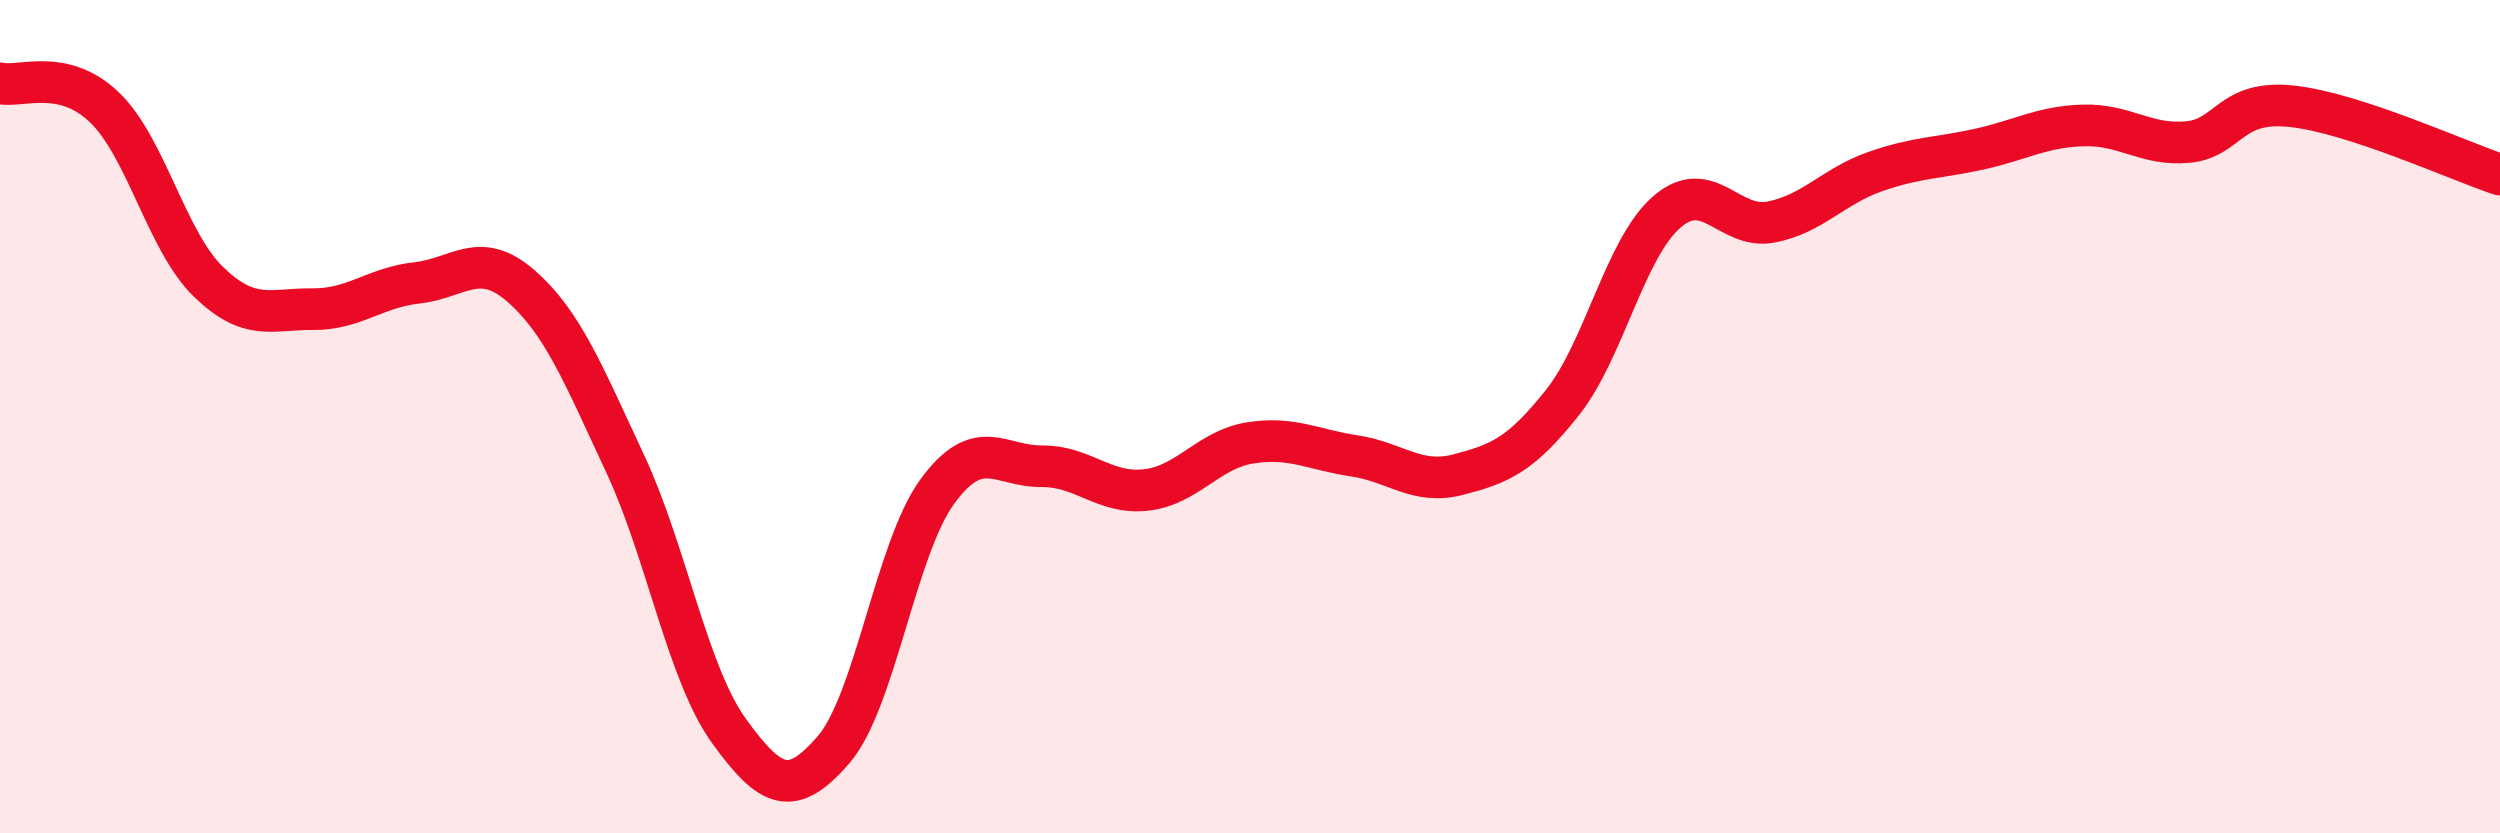
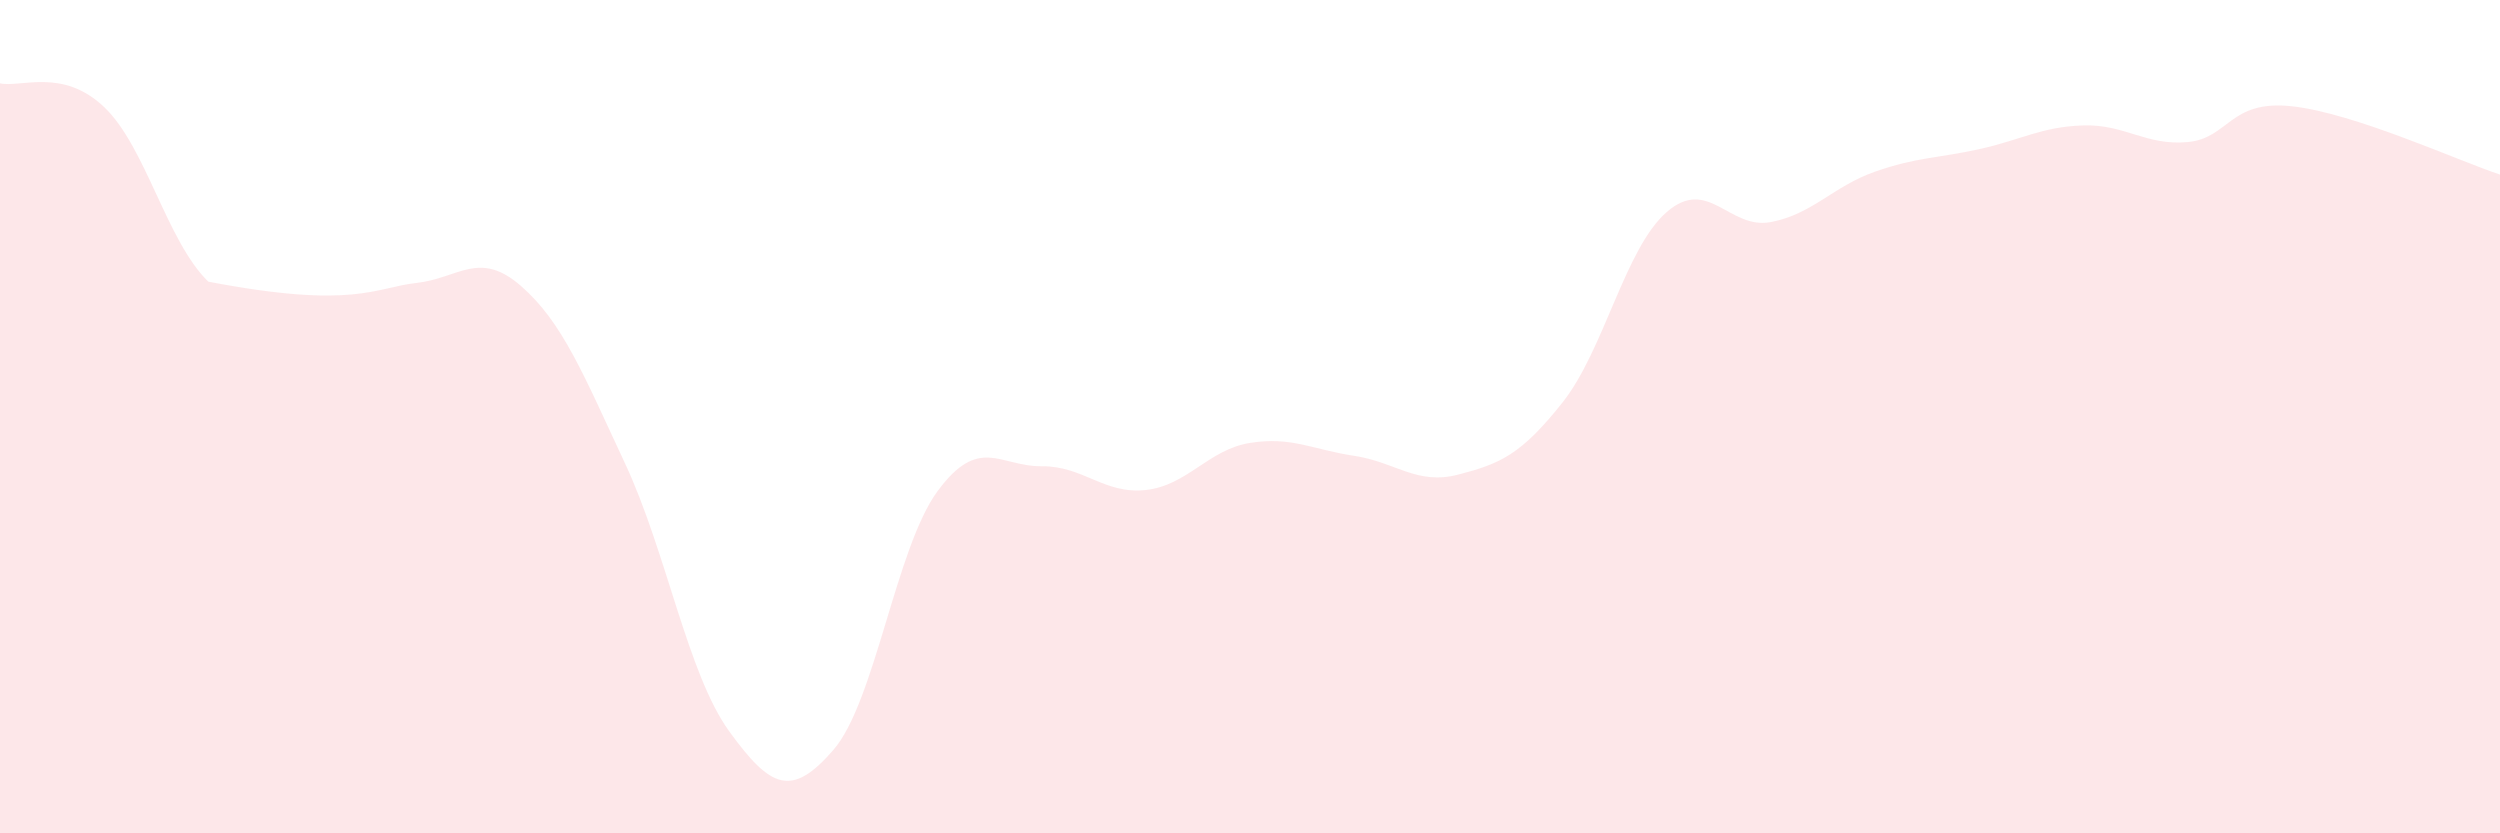
<svg xmlns="http://www.w3.org/2000/svg" width="60" height="20" viewBox="0 0 60 20">
-   <path d="M 0,2 C 0.5,2.11 1.5,1.62 2.5,2.57 C 3.5,3.52 4,5.79 5,6.76 C 6,7.73 6.5,7.41 7.5,7.42 C 8.5,7.43 9,6.9 10,6.79 C 11,6.68 11.5,5.99 12.5,6.86 C 13.5,7.73 14,8.98 15,11.12 C 16,13.26 16.5,16.17 17.5,17.55 C 18.5,18.93 19,19.15 20,18 C 21,16.85 21.5,13.15 22.5,11.79 C 23.5,10.43 24,11.2 25,11.19 C 26,11.18 26.5,11.87 27.5,11.76 C 28.5,11.65 29,10.79 30,10.63 C 31,10.47 31.5,10.79 32.5,10.94 C 33.5,11.09 34,11.65 35,11.39 C 36,11.13 36.5,10.92 37.5,9.66 C 38.5,8.4 39,5.96 40,5.09 C 41,4.22 41.5,5.52 42.5,5.33 C 43.5,5.14 44,4.47 45,4.12 C 46,3.77 46.5,3.8 47.5,3.58 C 48.5,3.36 49,3.04 50,3.01 C 51,2.98 51.5,3.5 52.5,3.41 C 53.5,3.32 53.5,2.39 55,2.55 C 56.5,2.71 59,3.86 60,4.19L60 20L0 20Z" fill="#EB0A25" opacity="0.1" stroke-linecap="round" stroke-linejoin="round" />
-   <path d="M 0,2 C 0.5,2.11 1.5,1.62 2.5,2.57 C 3.5,3.52 4,5.79 5,6.76 C 6,7.73 6.5,7.41 7.5,7.42 C 8.5,7.43 9,6.9 10,6.79 C 11,6.68 11.5,5.99 12.5,6.86 C 13.5,7.73 14,8.98 15,11.12 C 16,13.26 16.5,16.17 17.5,17.55 C 18.5,18.93 19,19.15 20,18 C 21,16.85 21.5,13.15 22.5,11.79 C 23.5,10.43 24,11.2 25,11.19 C 26,11.18 26.5,11.87 27.5,11.76 C 28.5,11.65 29,10.79 30,10.63 C 31,10.47 31.5,10.79 32.5,10.94 C 33.5,11.09 34,11.65 35,11.39 C 36,11.13 36.5,10.92 37.5,9.66 C 38.5,8.4 39,5.96 40,5.09 C 41,4.22 41.5,5.52 42.5,5.33 C 43.5,5.14 44,4.47 45,4.12 C 46,3.77 46.5,3.8 47.5,3.58 C 48.5,3.36 49,3.04 50,3.01 C 51,2.98 51.5,3.5 52.5,3.41 C 53.5,3.32 53.5,2.39 55,2.55 C 56.5,2.71 59,3.86 60,4.19" stroke="#EB0A25" stroke-width="1" fill="none" stroke-linecap="round" stroke-linejoin="round" />
+   <path d="M 0,2 C 0.5,2.11 1.5,1.62 2.5,2.57 C 3.5,3.52 4,5.79 5,6.76 C 8.5,7.43 9,6.9 10,6.79 C 11,6.68 11.5,5.99 12.5,6.86 C 13.5,7.73 14,8.98 15,11.12 C 16,13.26 16.5,16.17 17.5,17.55 C 18.5,18.93 19,19.15 20,18 C 21,16.85 21.5,13.15 22.5,11.79 C 23.5,10.43 24,11.2 25,11.19 C 26,11.18 26.5,11.87 27.5,11.76 C 28.5,11.65 29,10.79 30,10.63 C 31,10.47 31.5,10.79 32.5,10.94 C 33.5,11.09 34,11.65 35,11.39 C 36,11.13 36.5,10.92 37.5,9.66 C 38.5,8.4 39,5.96 40,5.09 C 41,4.22 41.5,5.52 42.5,5.33 C 43.5,5.14 44,4.47 45,4.12 C 46,3.77 46.5,3.8 47.5,3.58 C 48.5,3.36 49,3.04 50,3.01 C 51,2.98 51.5,3.5 52.5,3.41 C 53.5,3.32 53.5,2.39 55,2.55 C 56.5,2.71 59,3.86 60,4.19L60 20L0 20Z" fill="#EB0A25" opacity="0.1" stroke-linecap="round" stroke-linejoin="round" />
</svg>